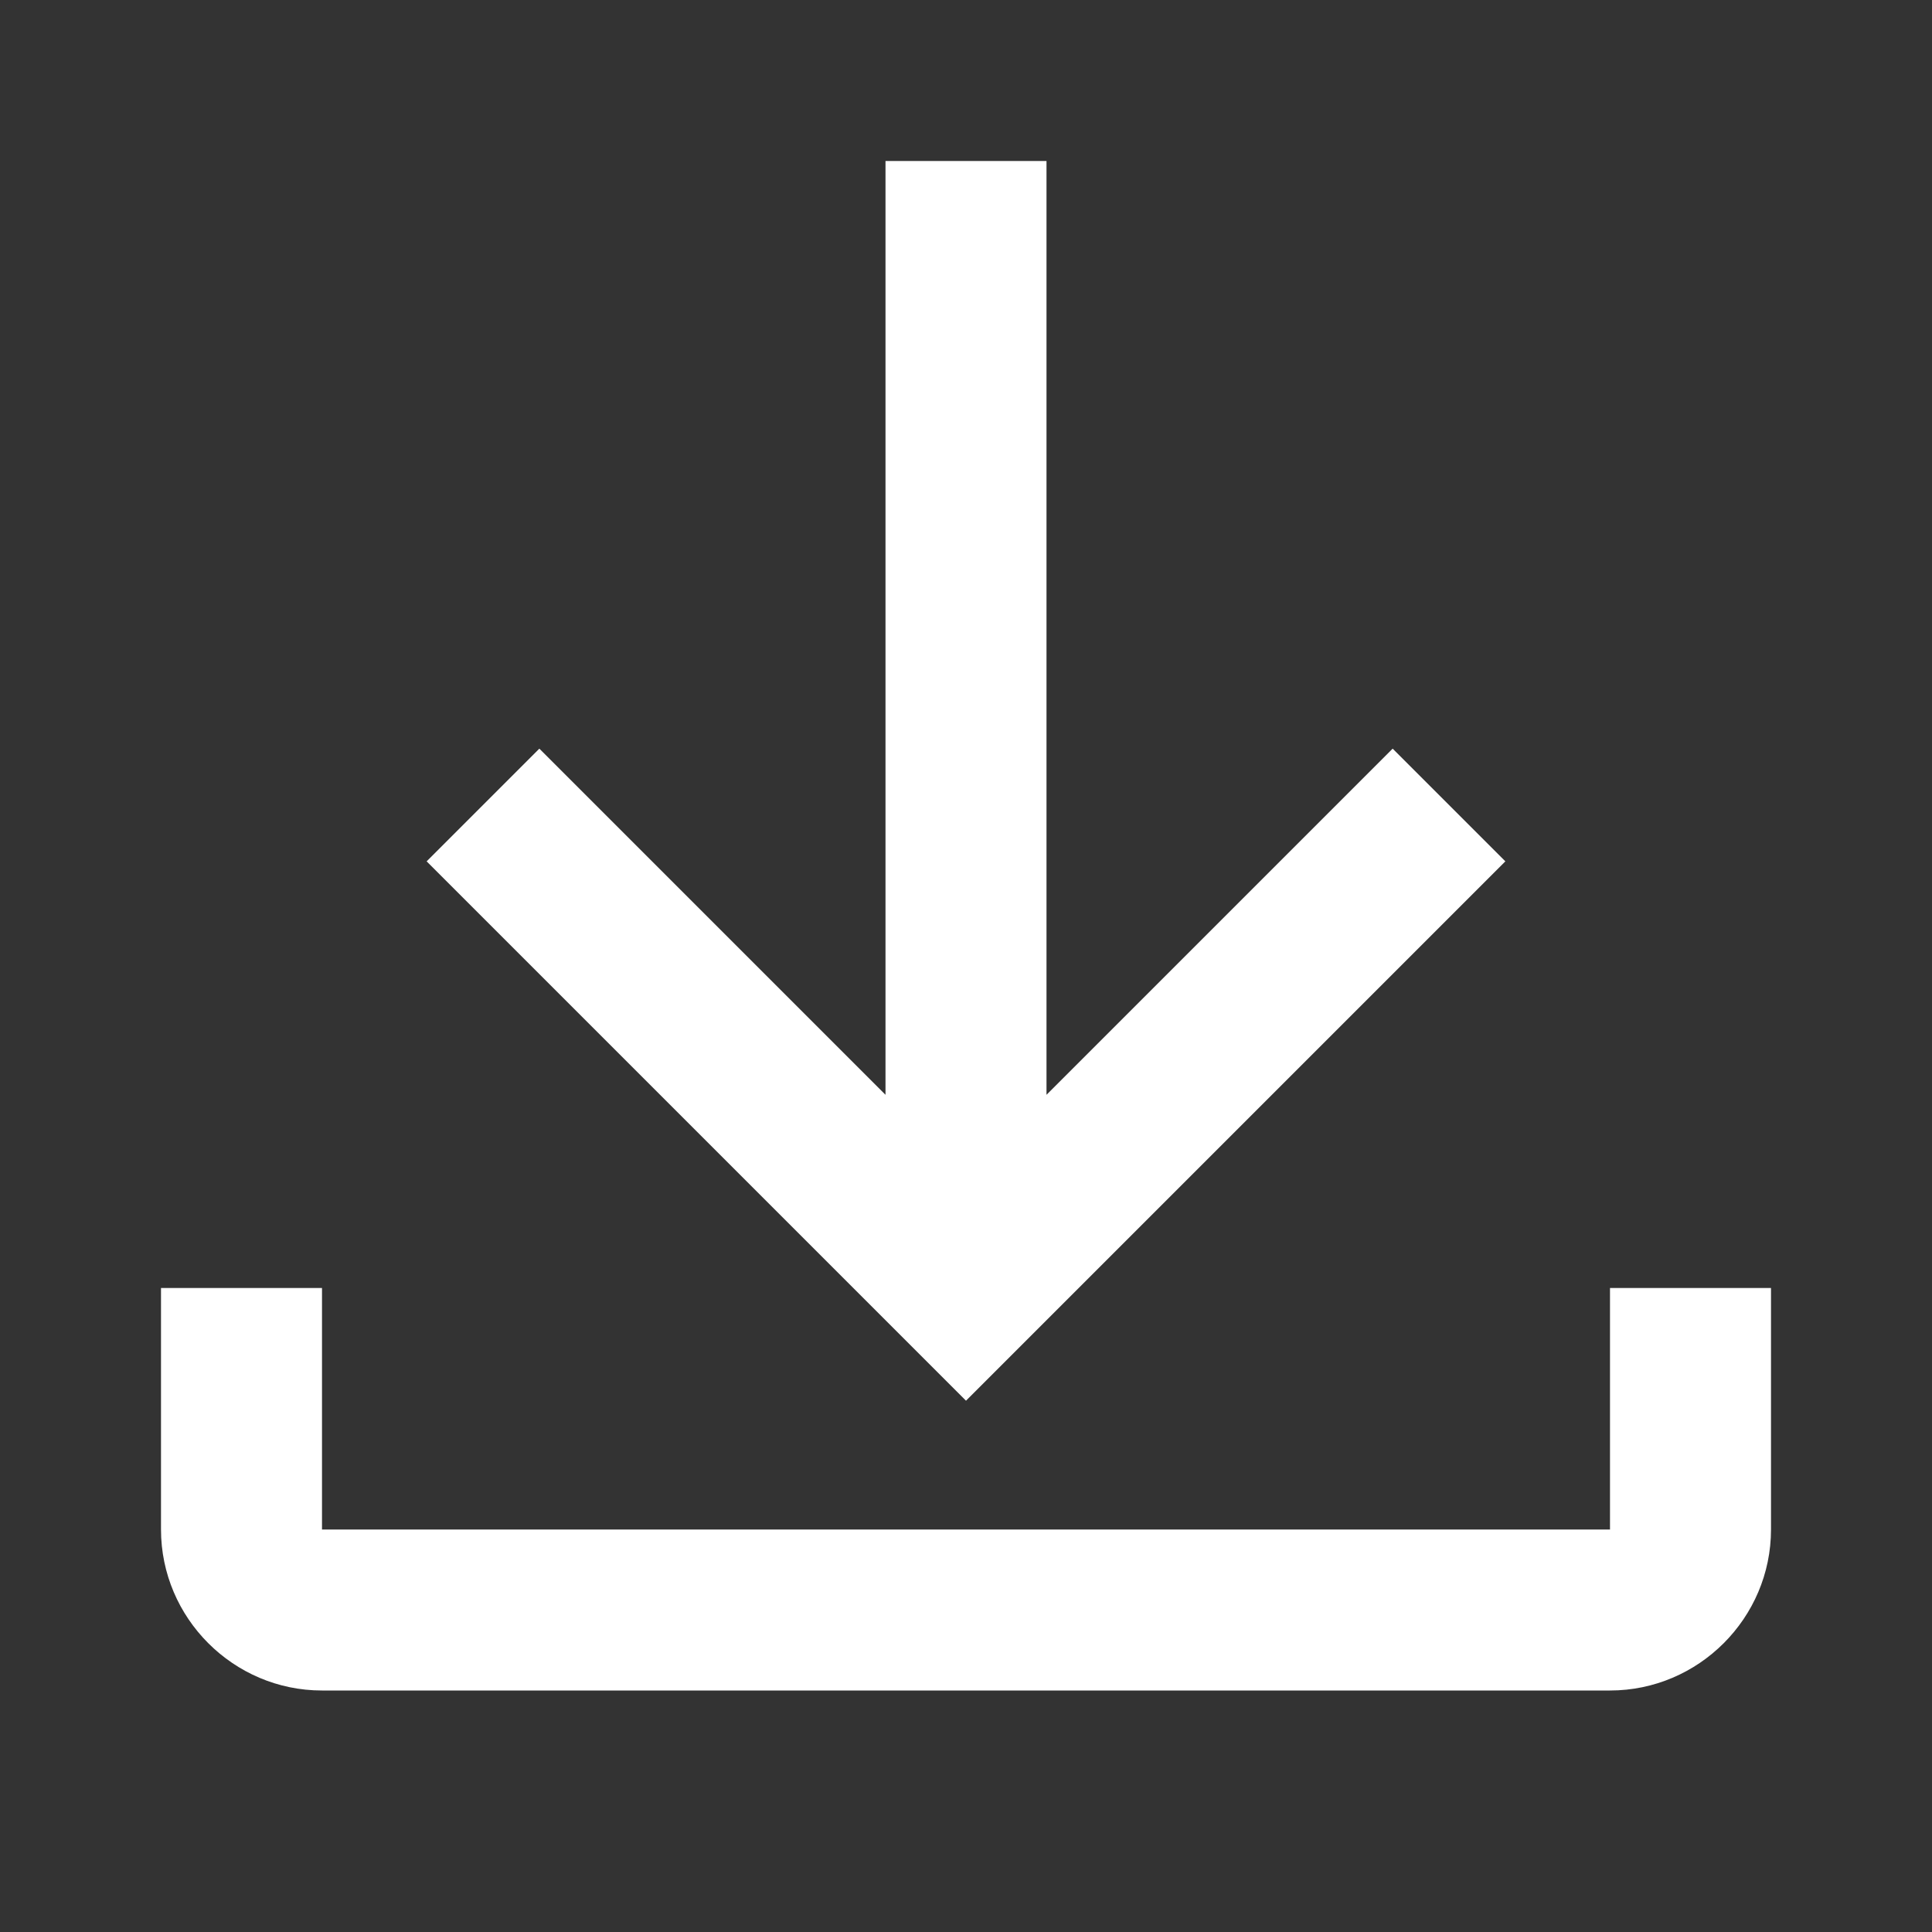
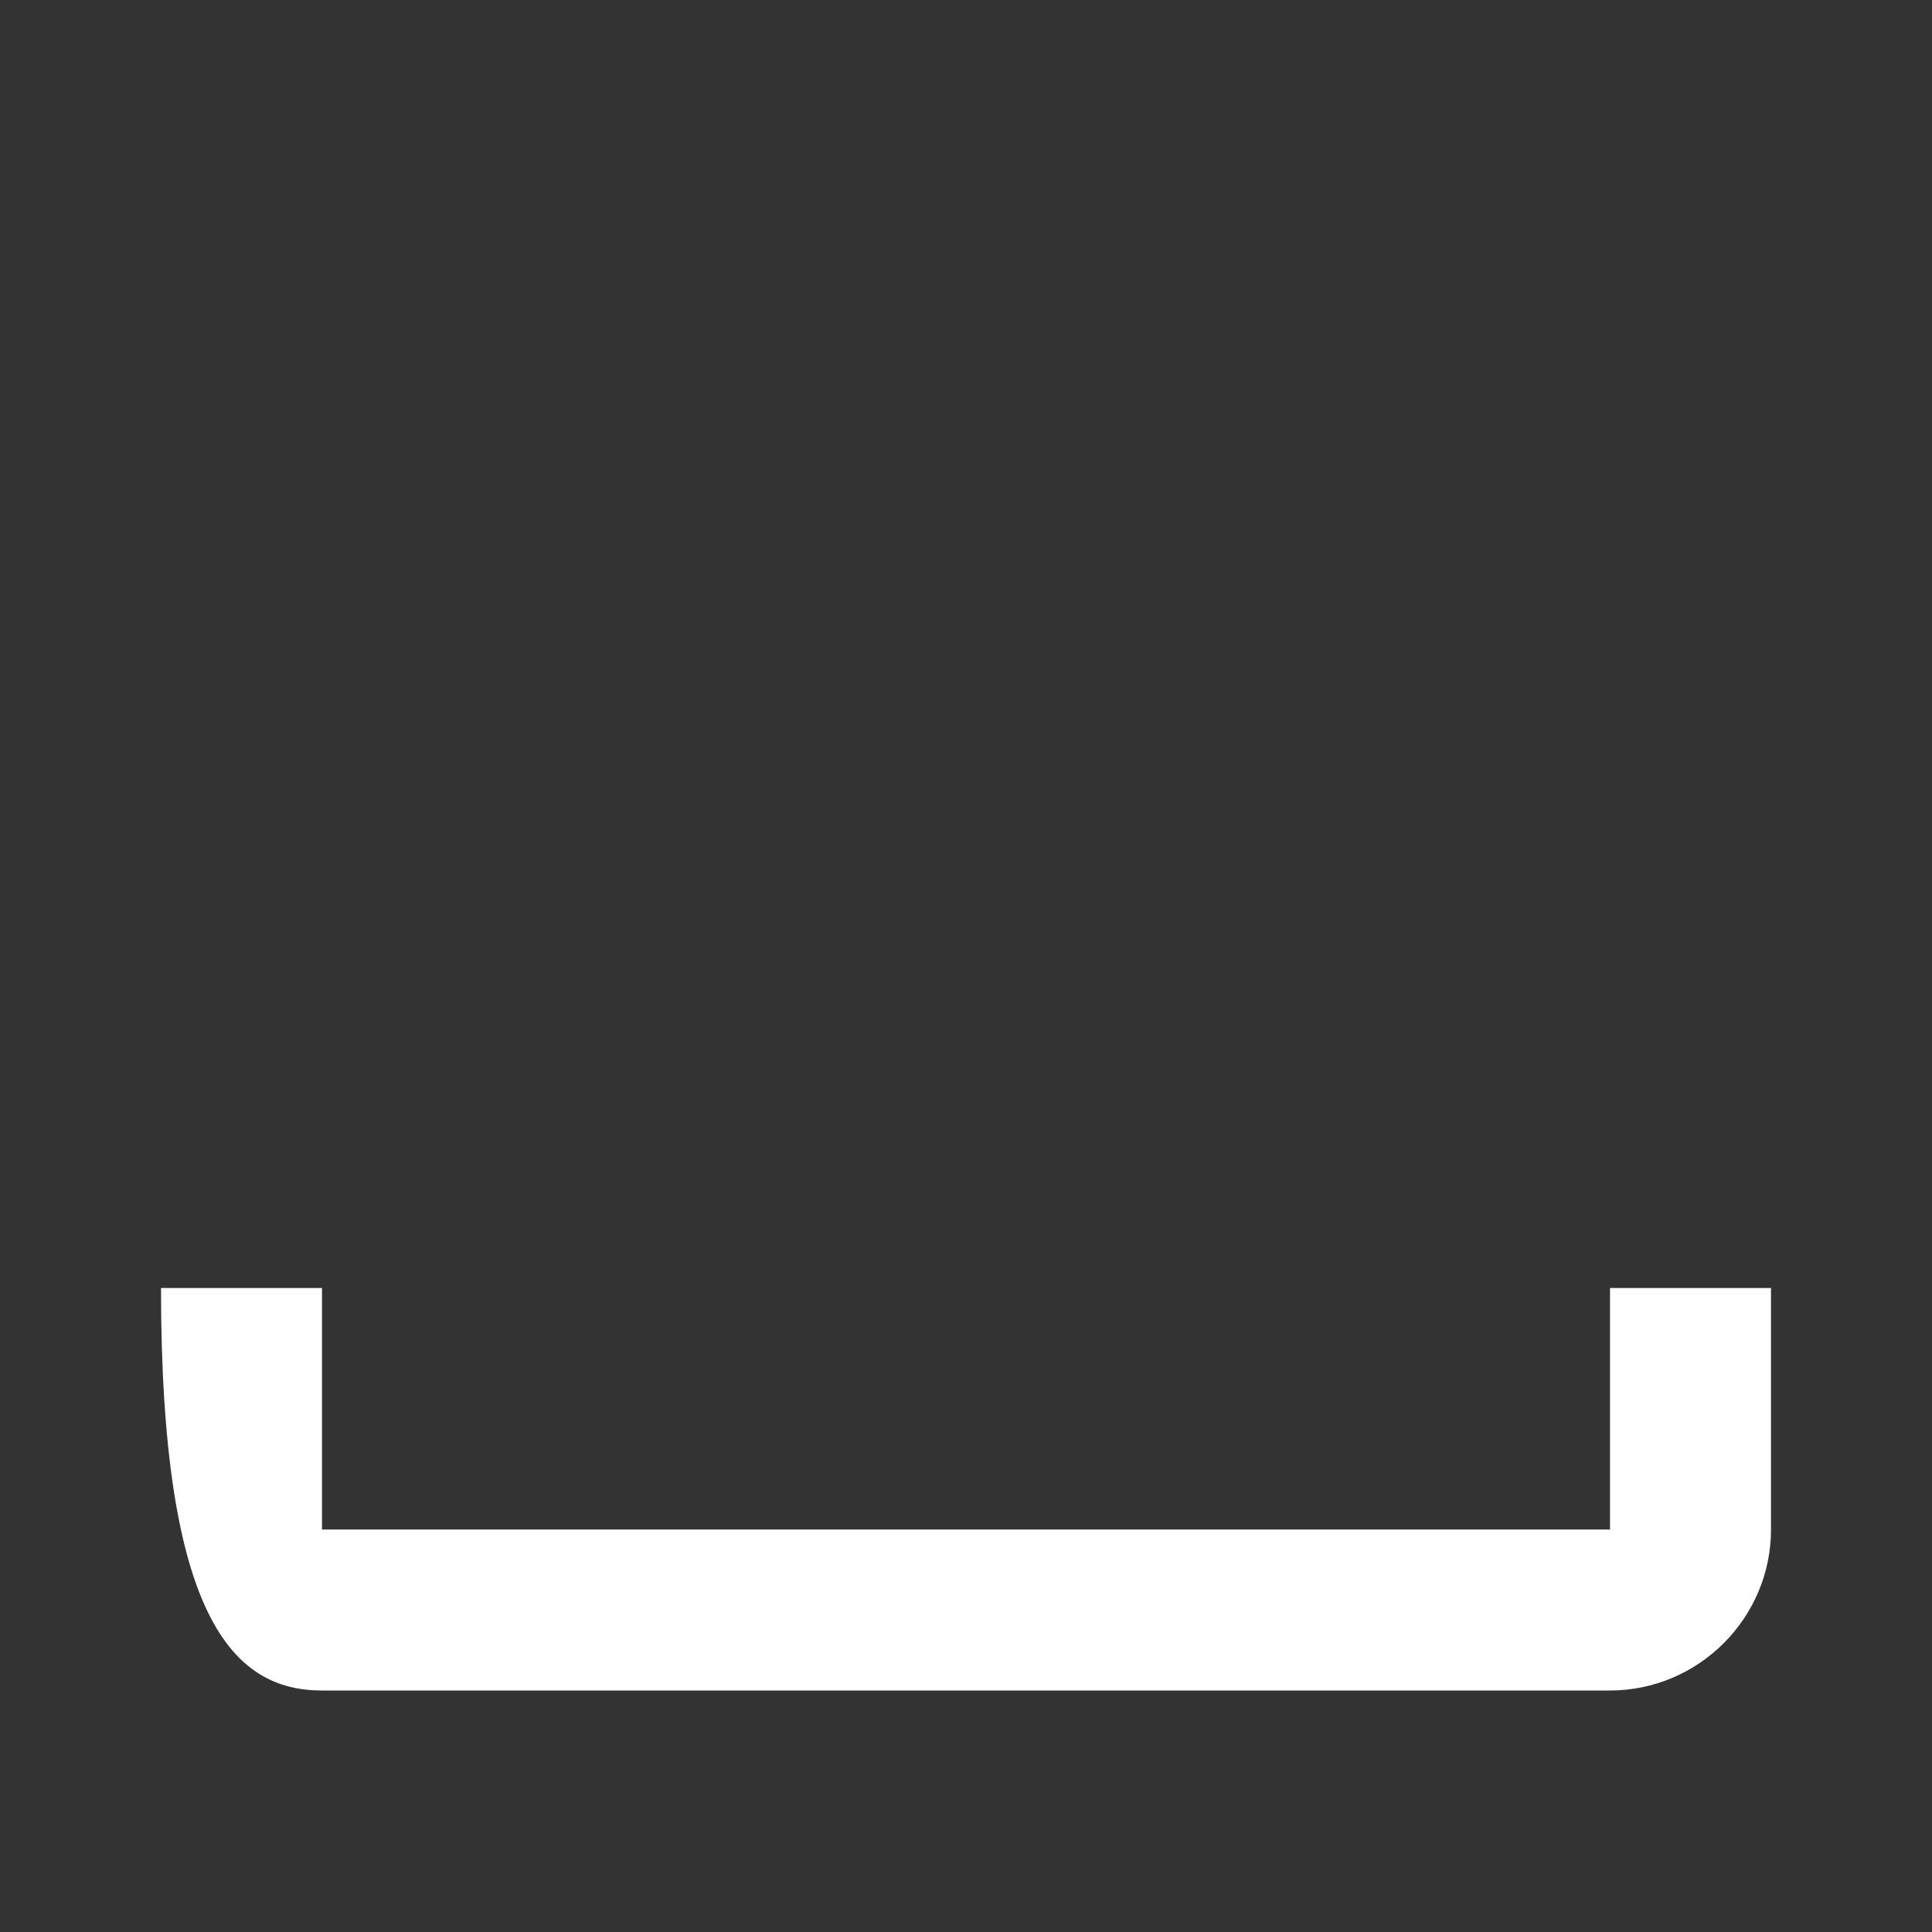
<svg xmlns="http://www.w3.org/2000/svg" width="24" height="24" viewBox="0 0 24 24" fill="none">
  <rect x="0" y="0" width="24" height="24" fill="#333333" stroke="none" />
-   <path d="M18.7 10.7L17.3 9.3L13 13.6V2H11V13.6L6.7 9.3L5.3 10.7L12 17.4L18.7 10.7Z" fill="white" />
-   <path d="M20 16V19H4V16H2V19C2 20.1 2.9 21 4 21H20C21.1 21 22 20.1 22 19V16H20Z" fill="white" />
+   <path d="M20 16V19H4V16H2C2 20.1 2.9 21 4 21H20C21.1 21 22 20.1 22 19V16H20Z" fill="white" />
</svg>